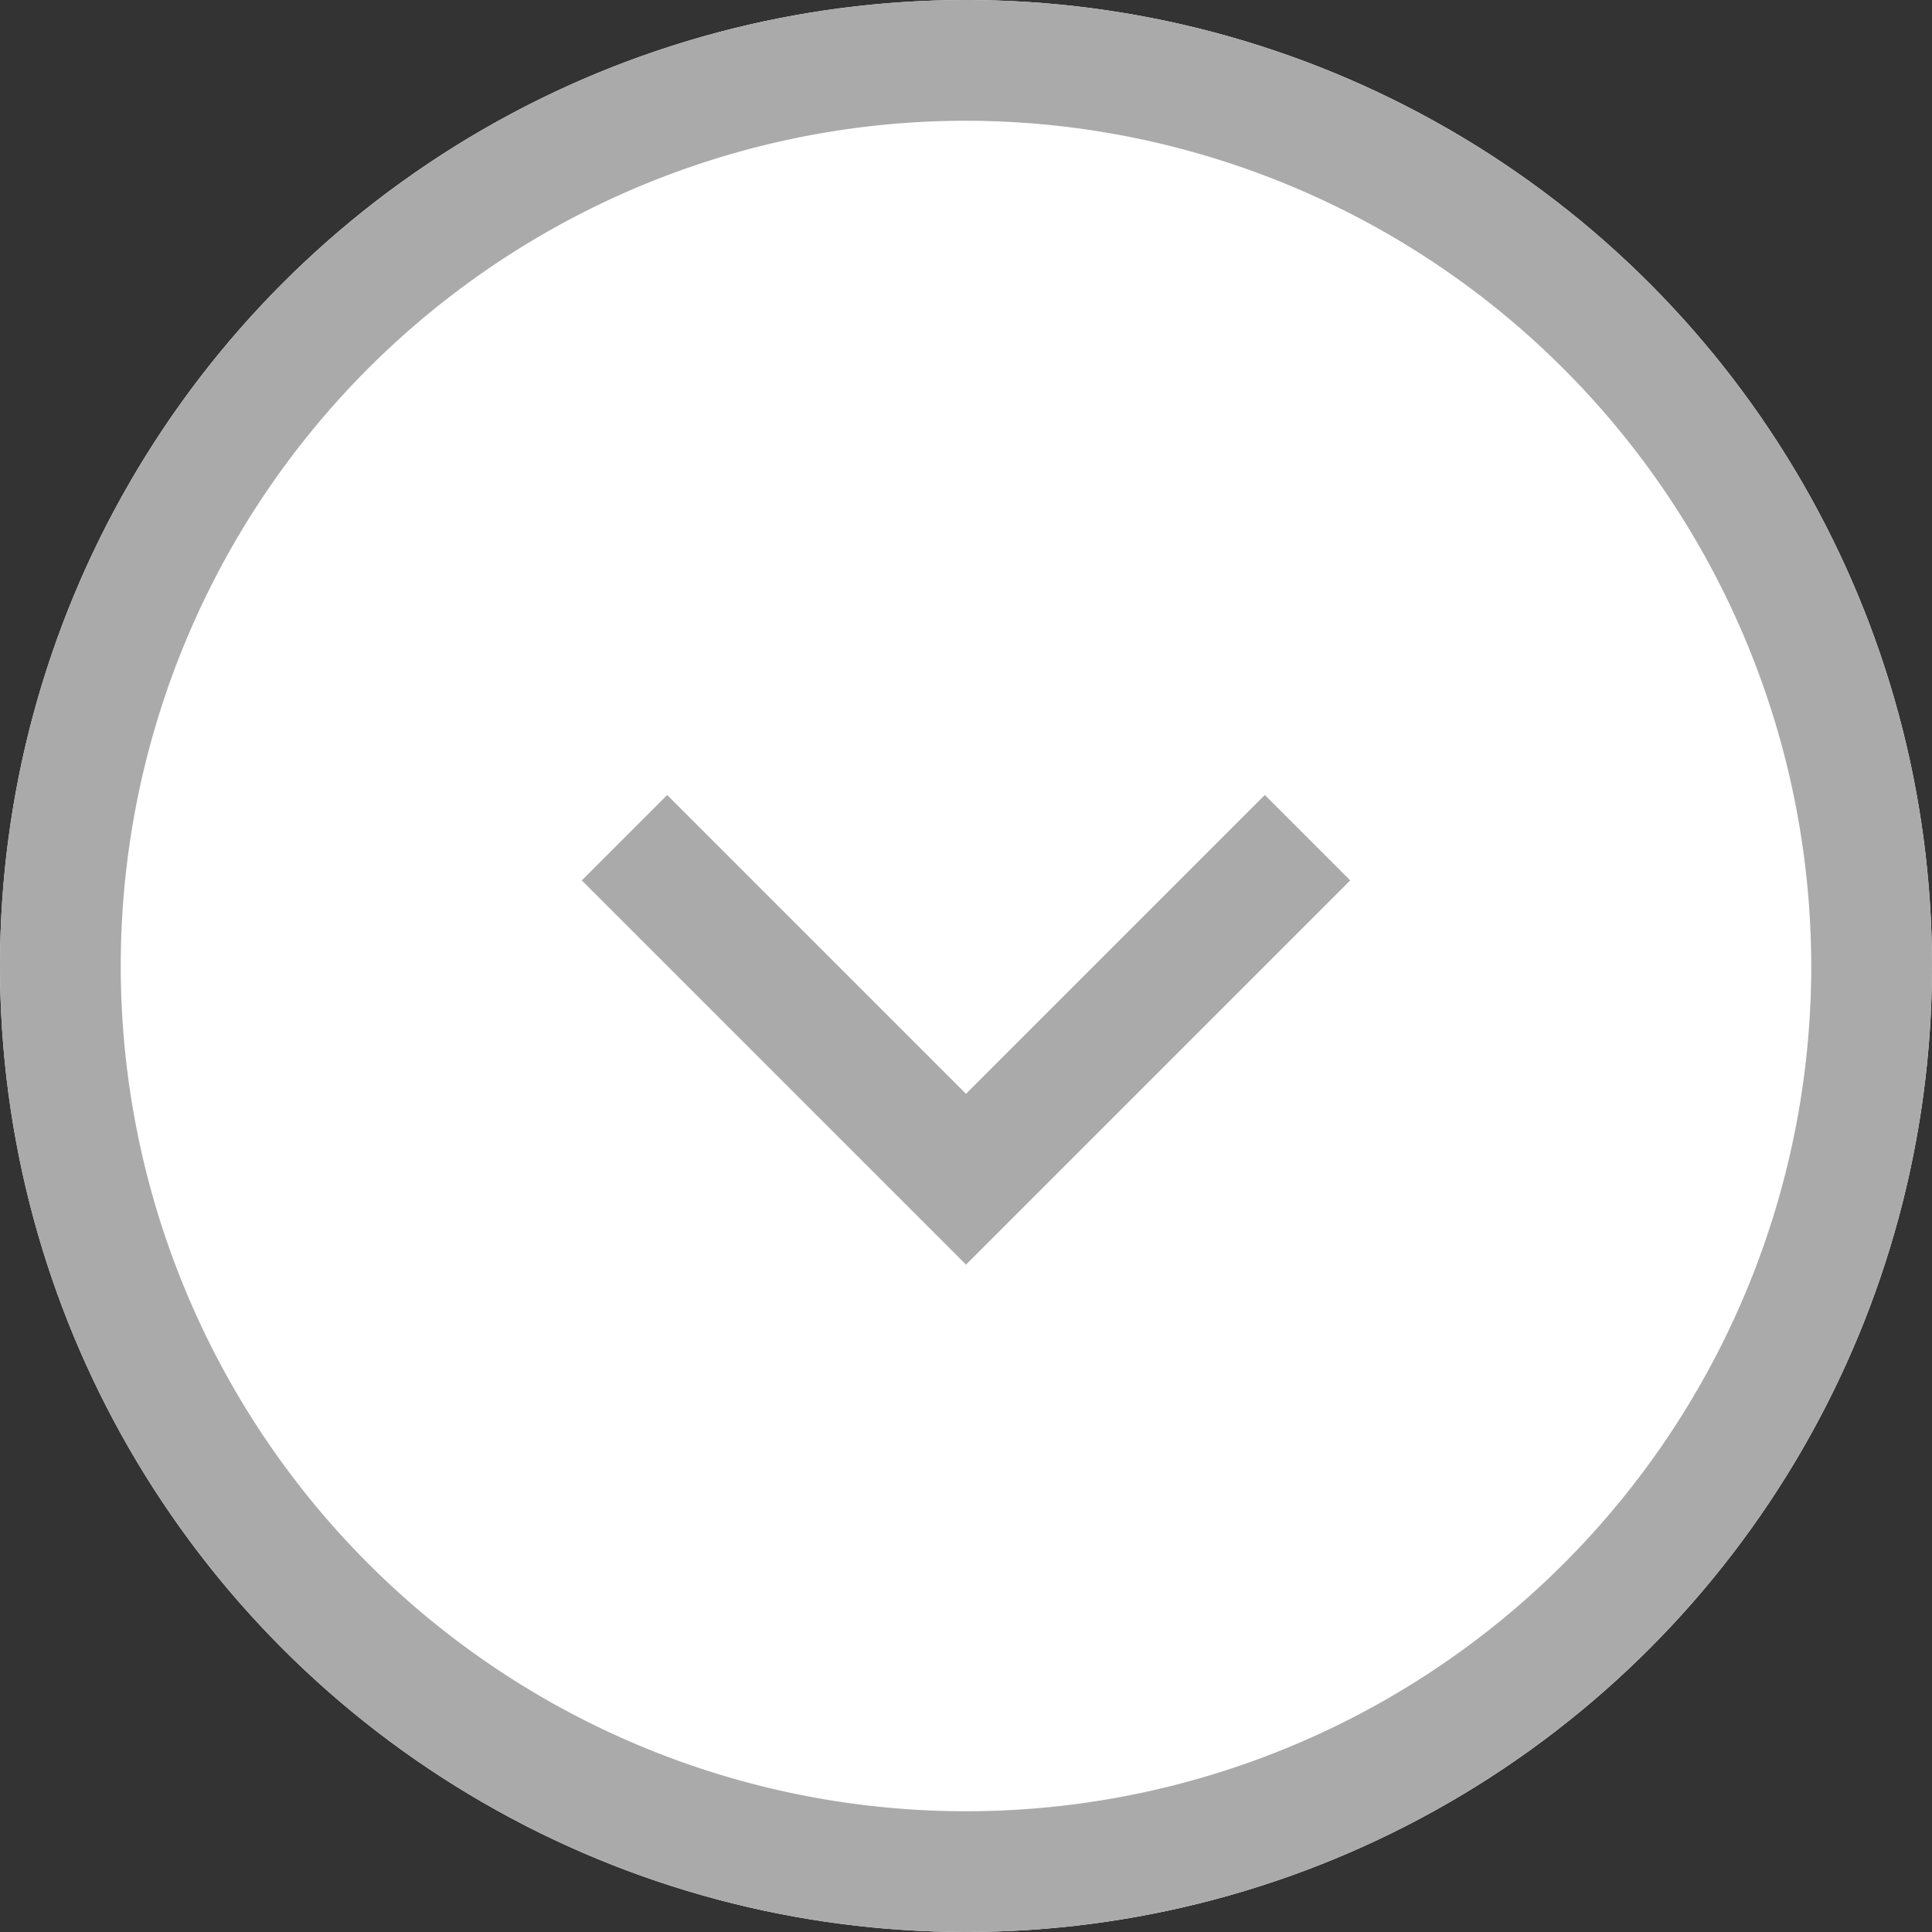
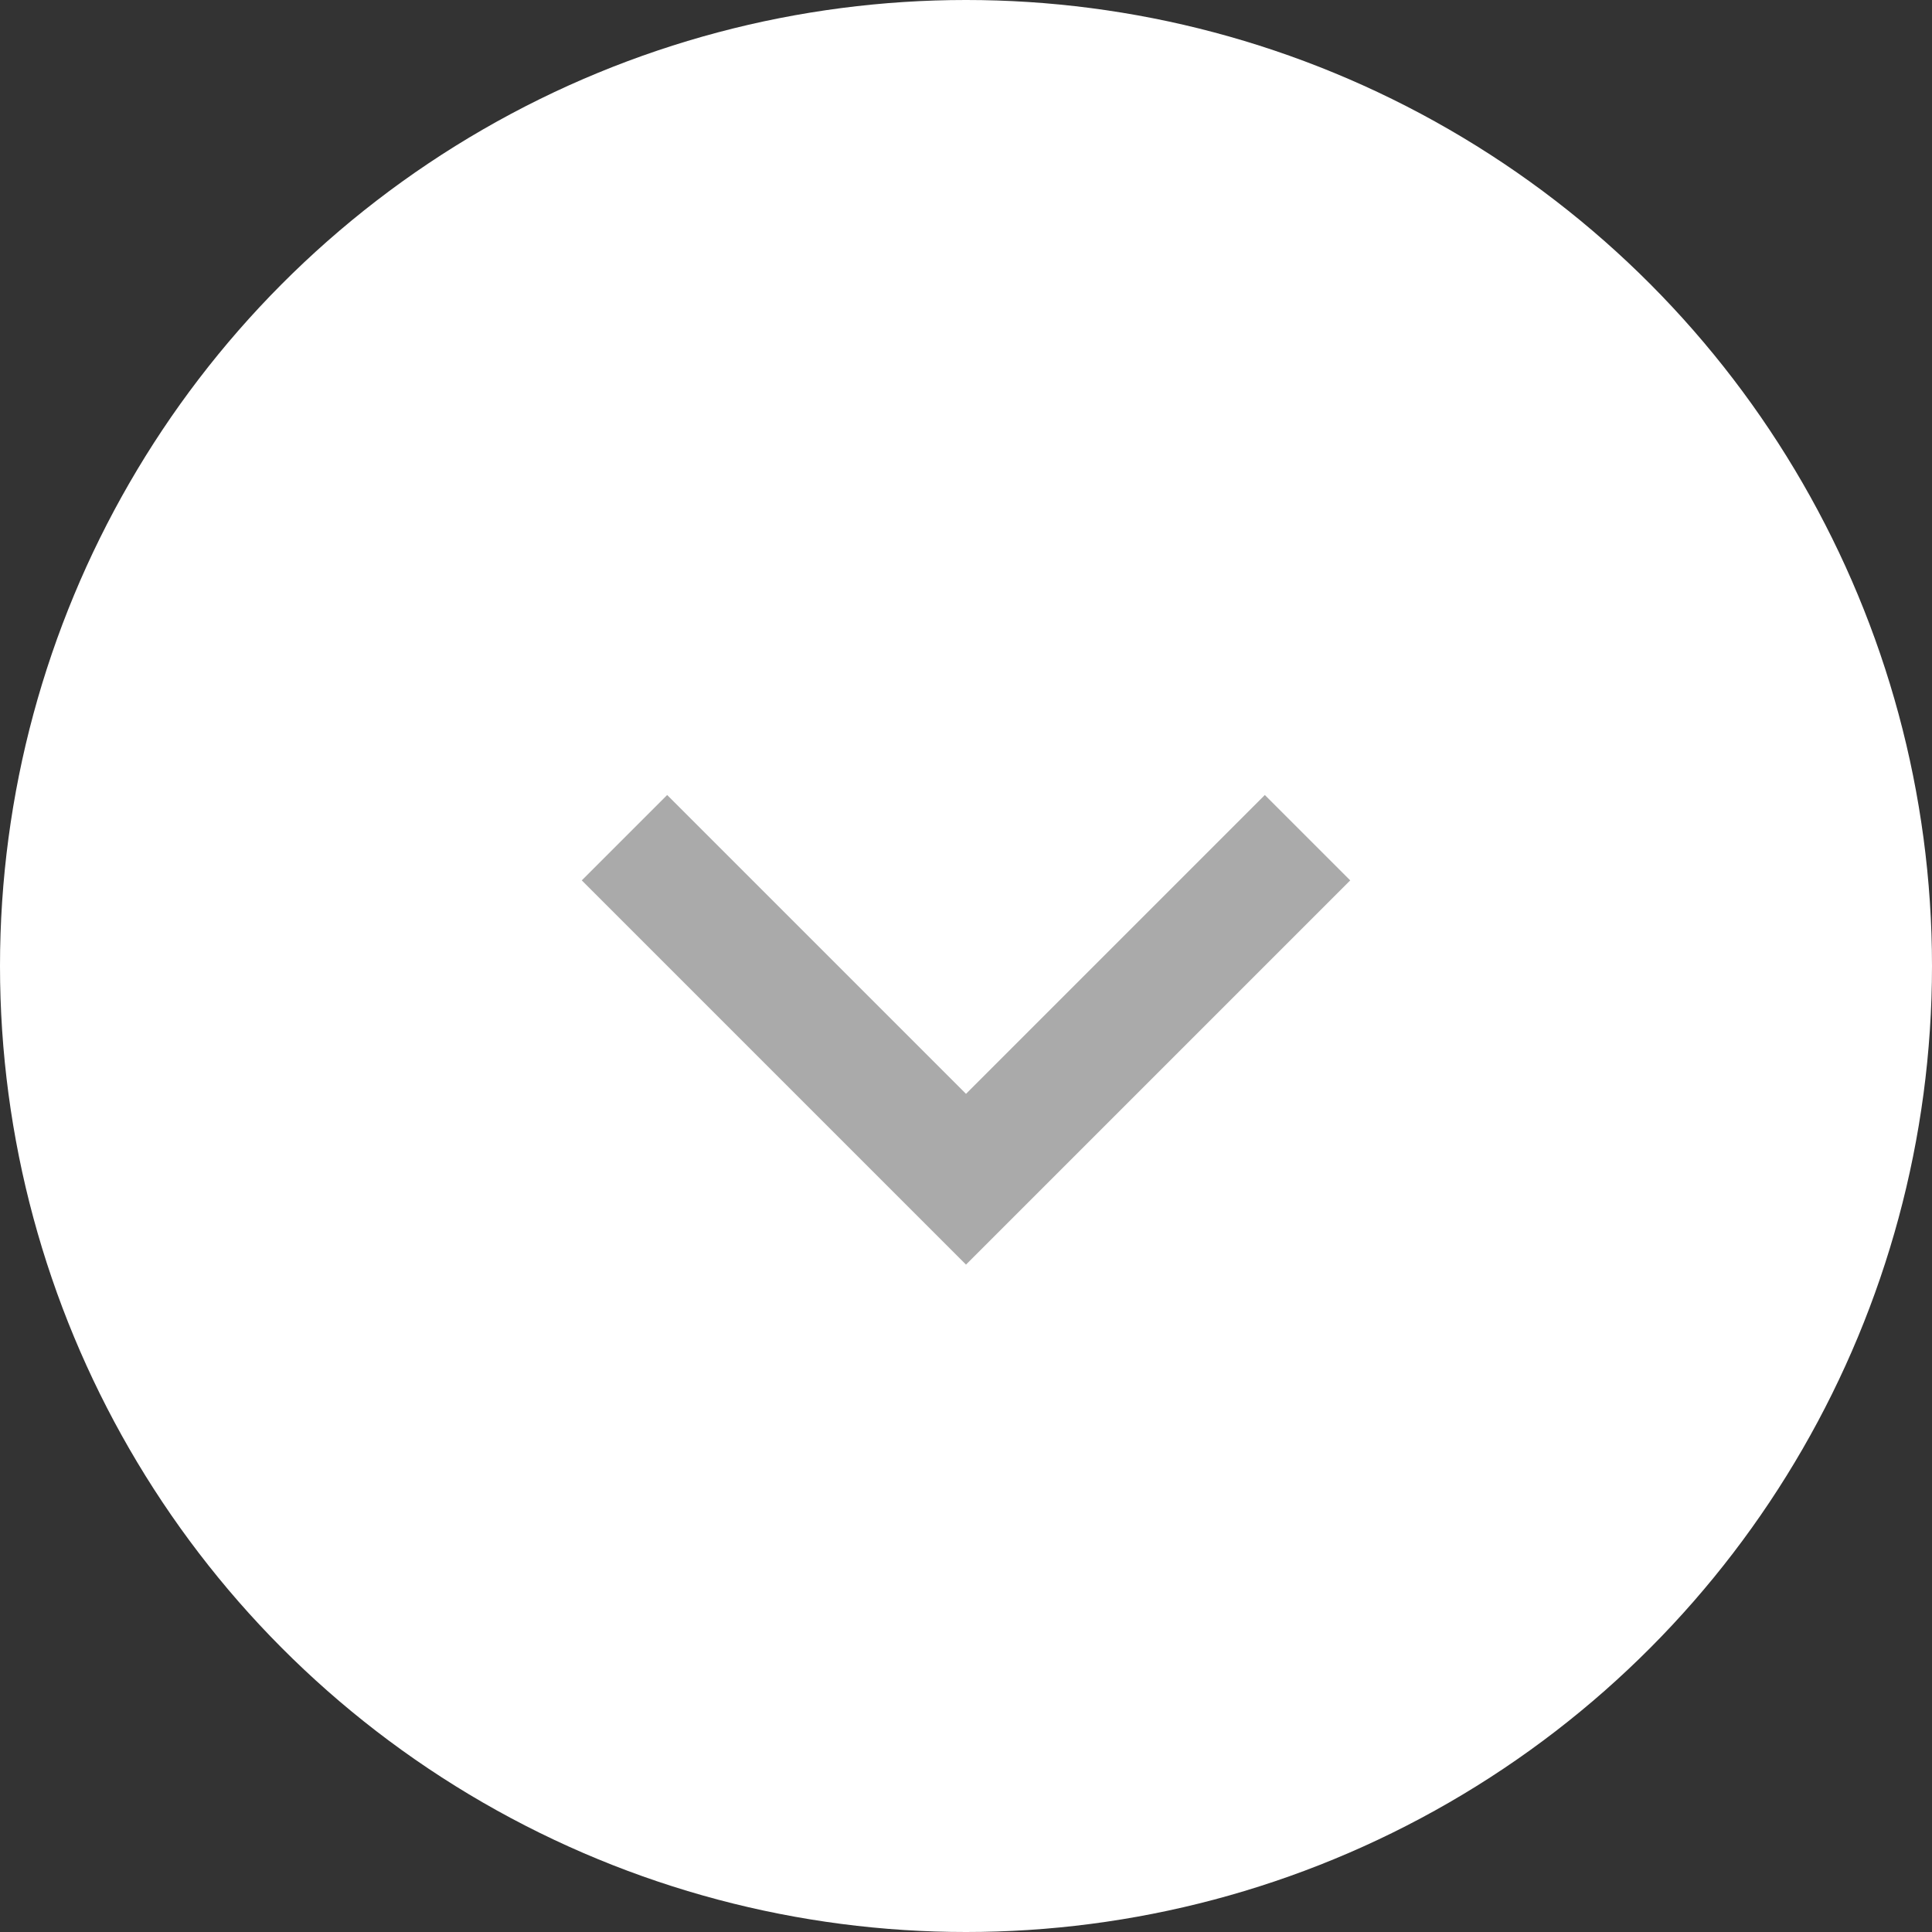
<svg xmlns="http://www.w3.org/2000/svg" width="16" height="16" viewBox="0 0 16 16">
  <rect x="0" y="0" width="16" height="16" fill="#333333" stroke="none" />
  <g transform="translate(-13280 -18957)">
    <circle cx="8" cy="8" r="8" transform="translate(13280 18957)" fill="#fff" />
-     <path d="M8,1a7,7,0,1,0,7,7A7.008,7.008,0,0,0,8,1M8,0A8,8,0,1,1,0,8,8,8,0,0,1,8,0Z" transform="translate(13280 18957)" fill="#aaa" />
    <path d="M4.5,4.5H0v-1H3.5V0h1Z" transform="translate(13288 18961.109) rotate(45)" fill="#aaa" />
  </g>
</svg>